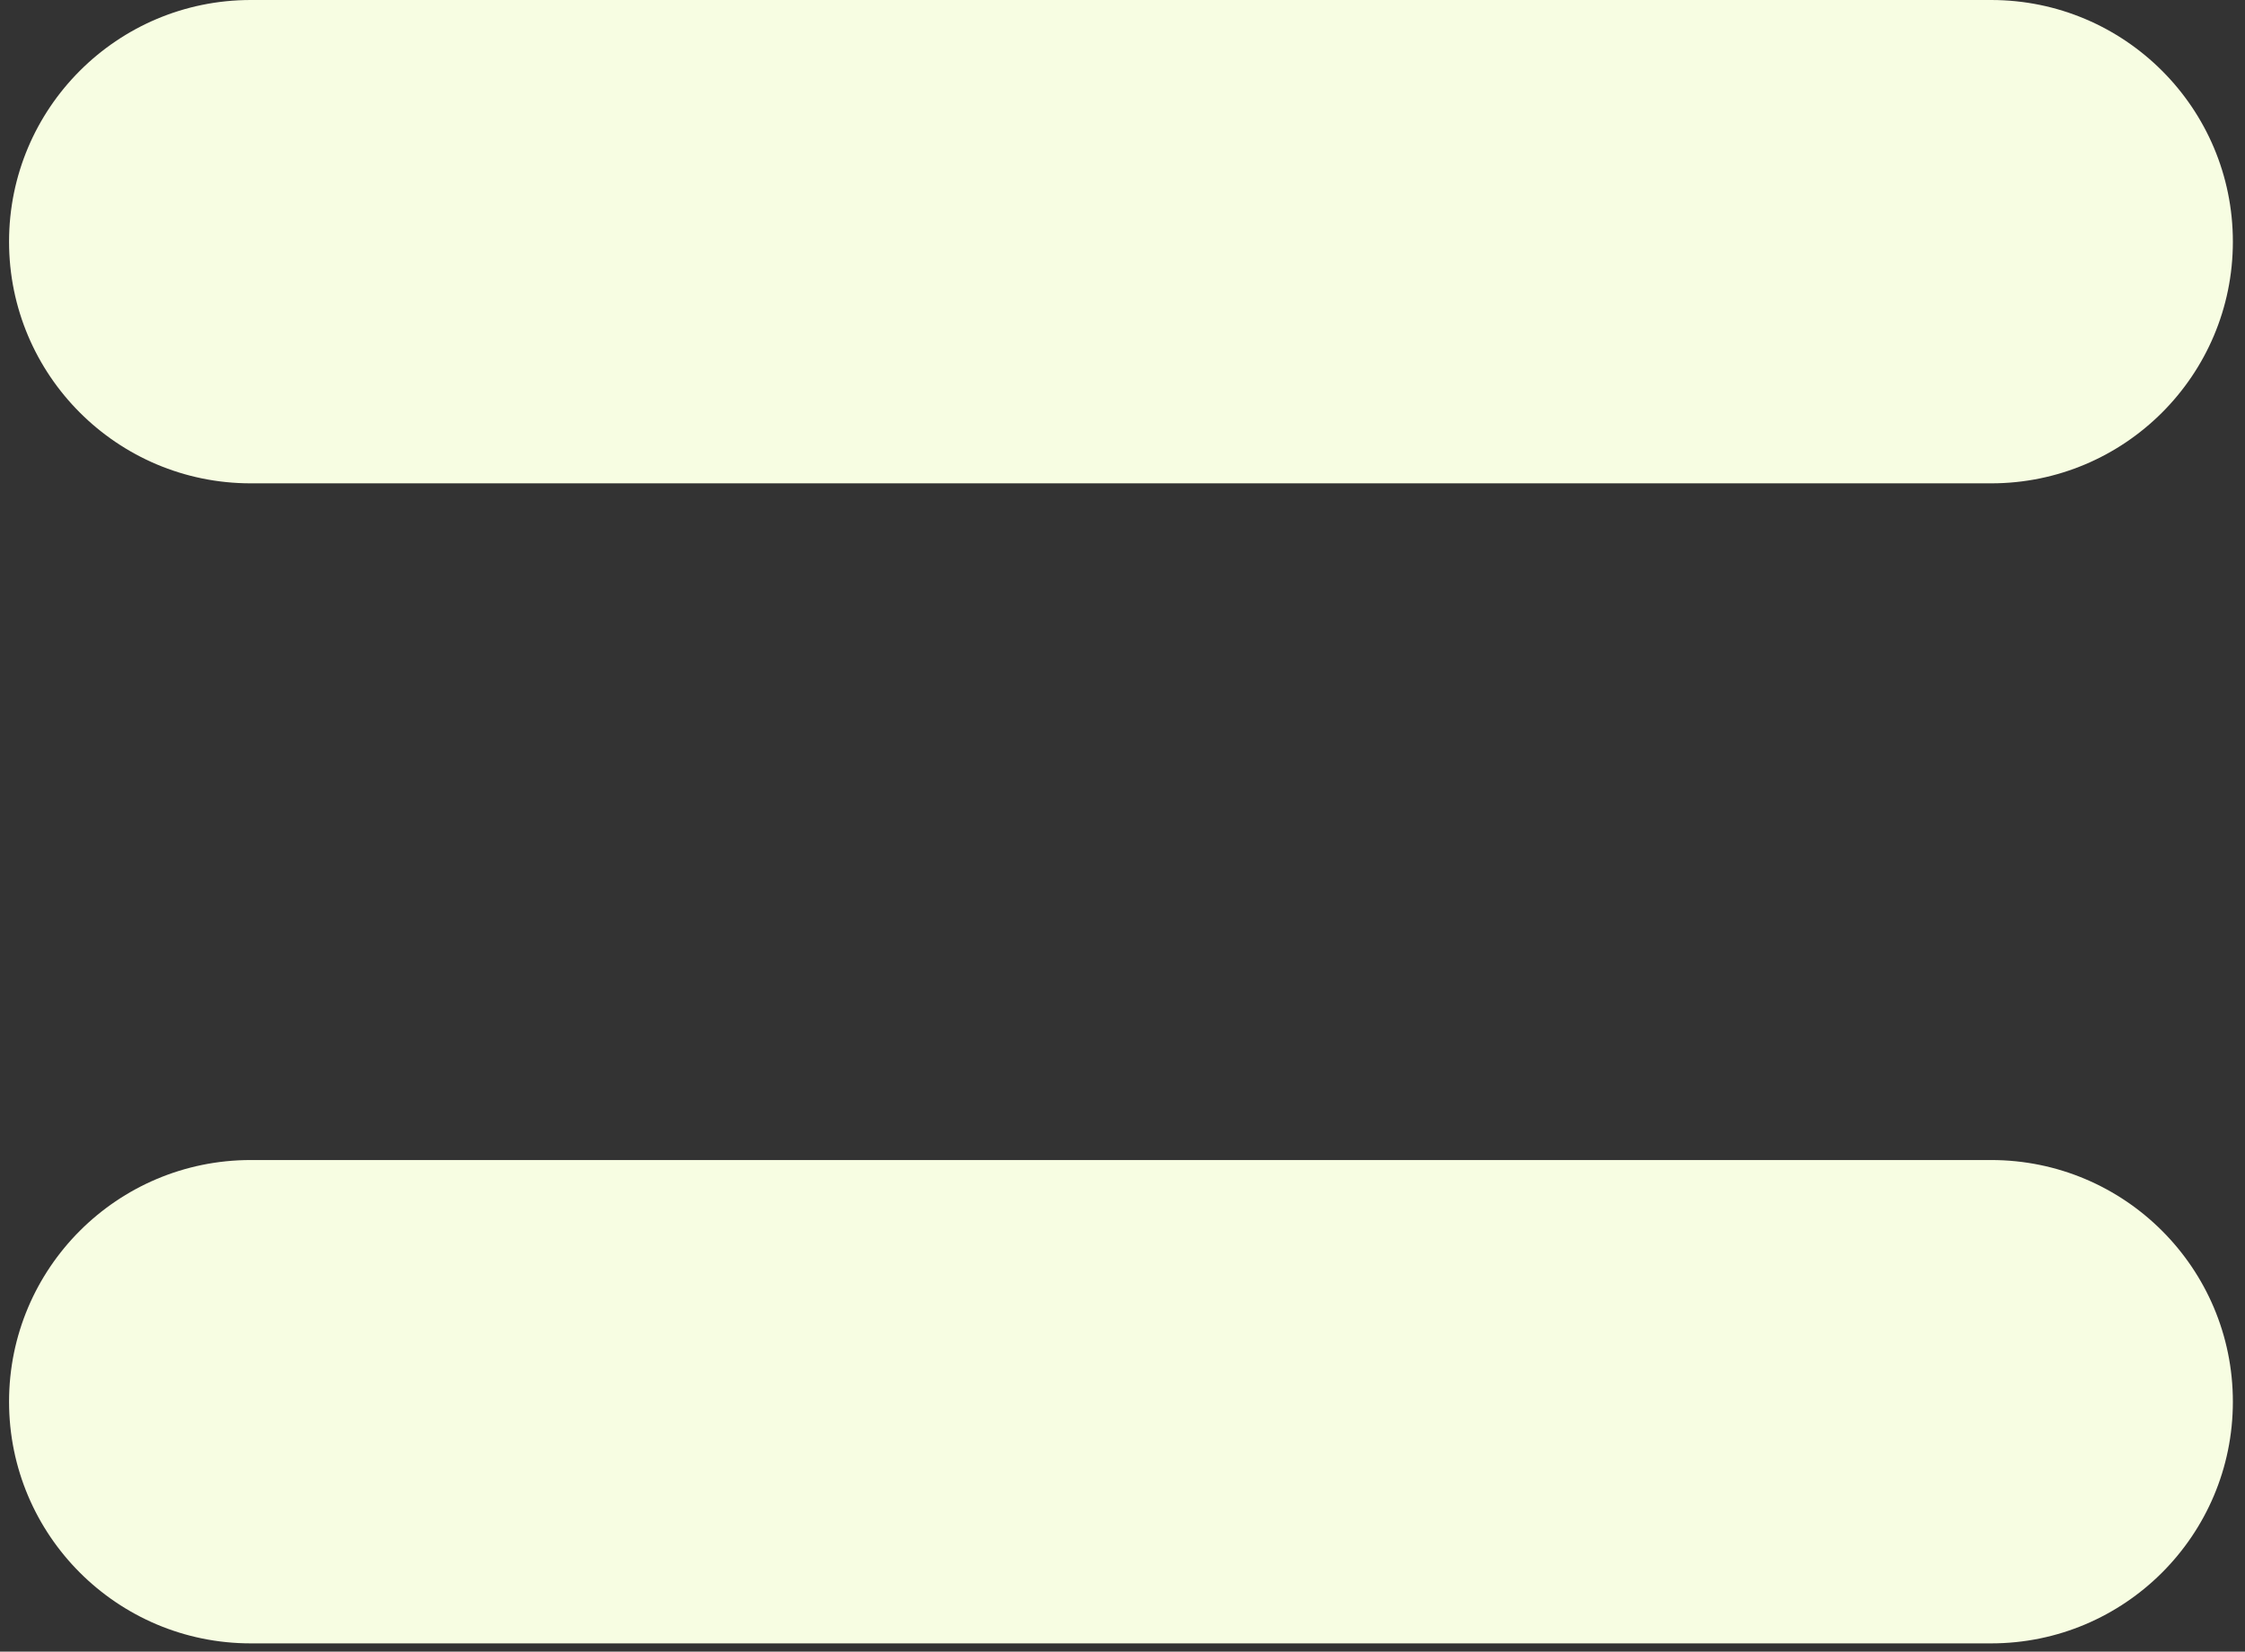
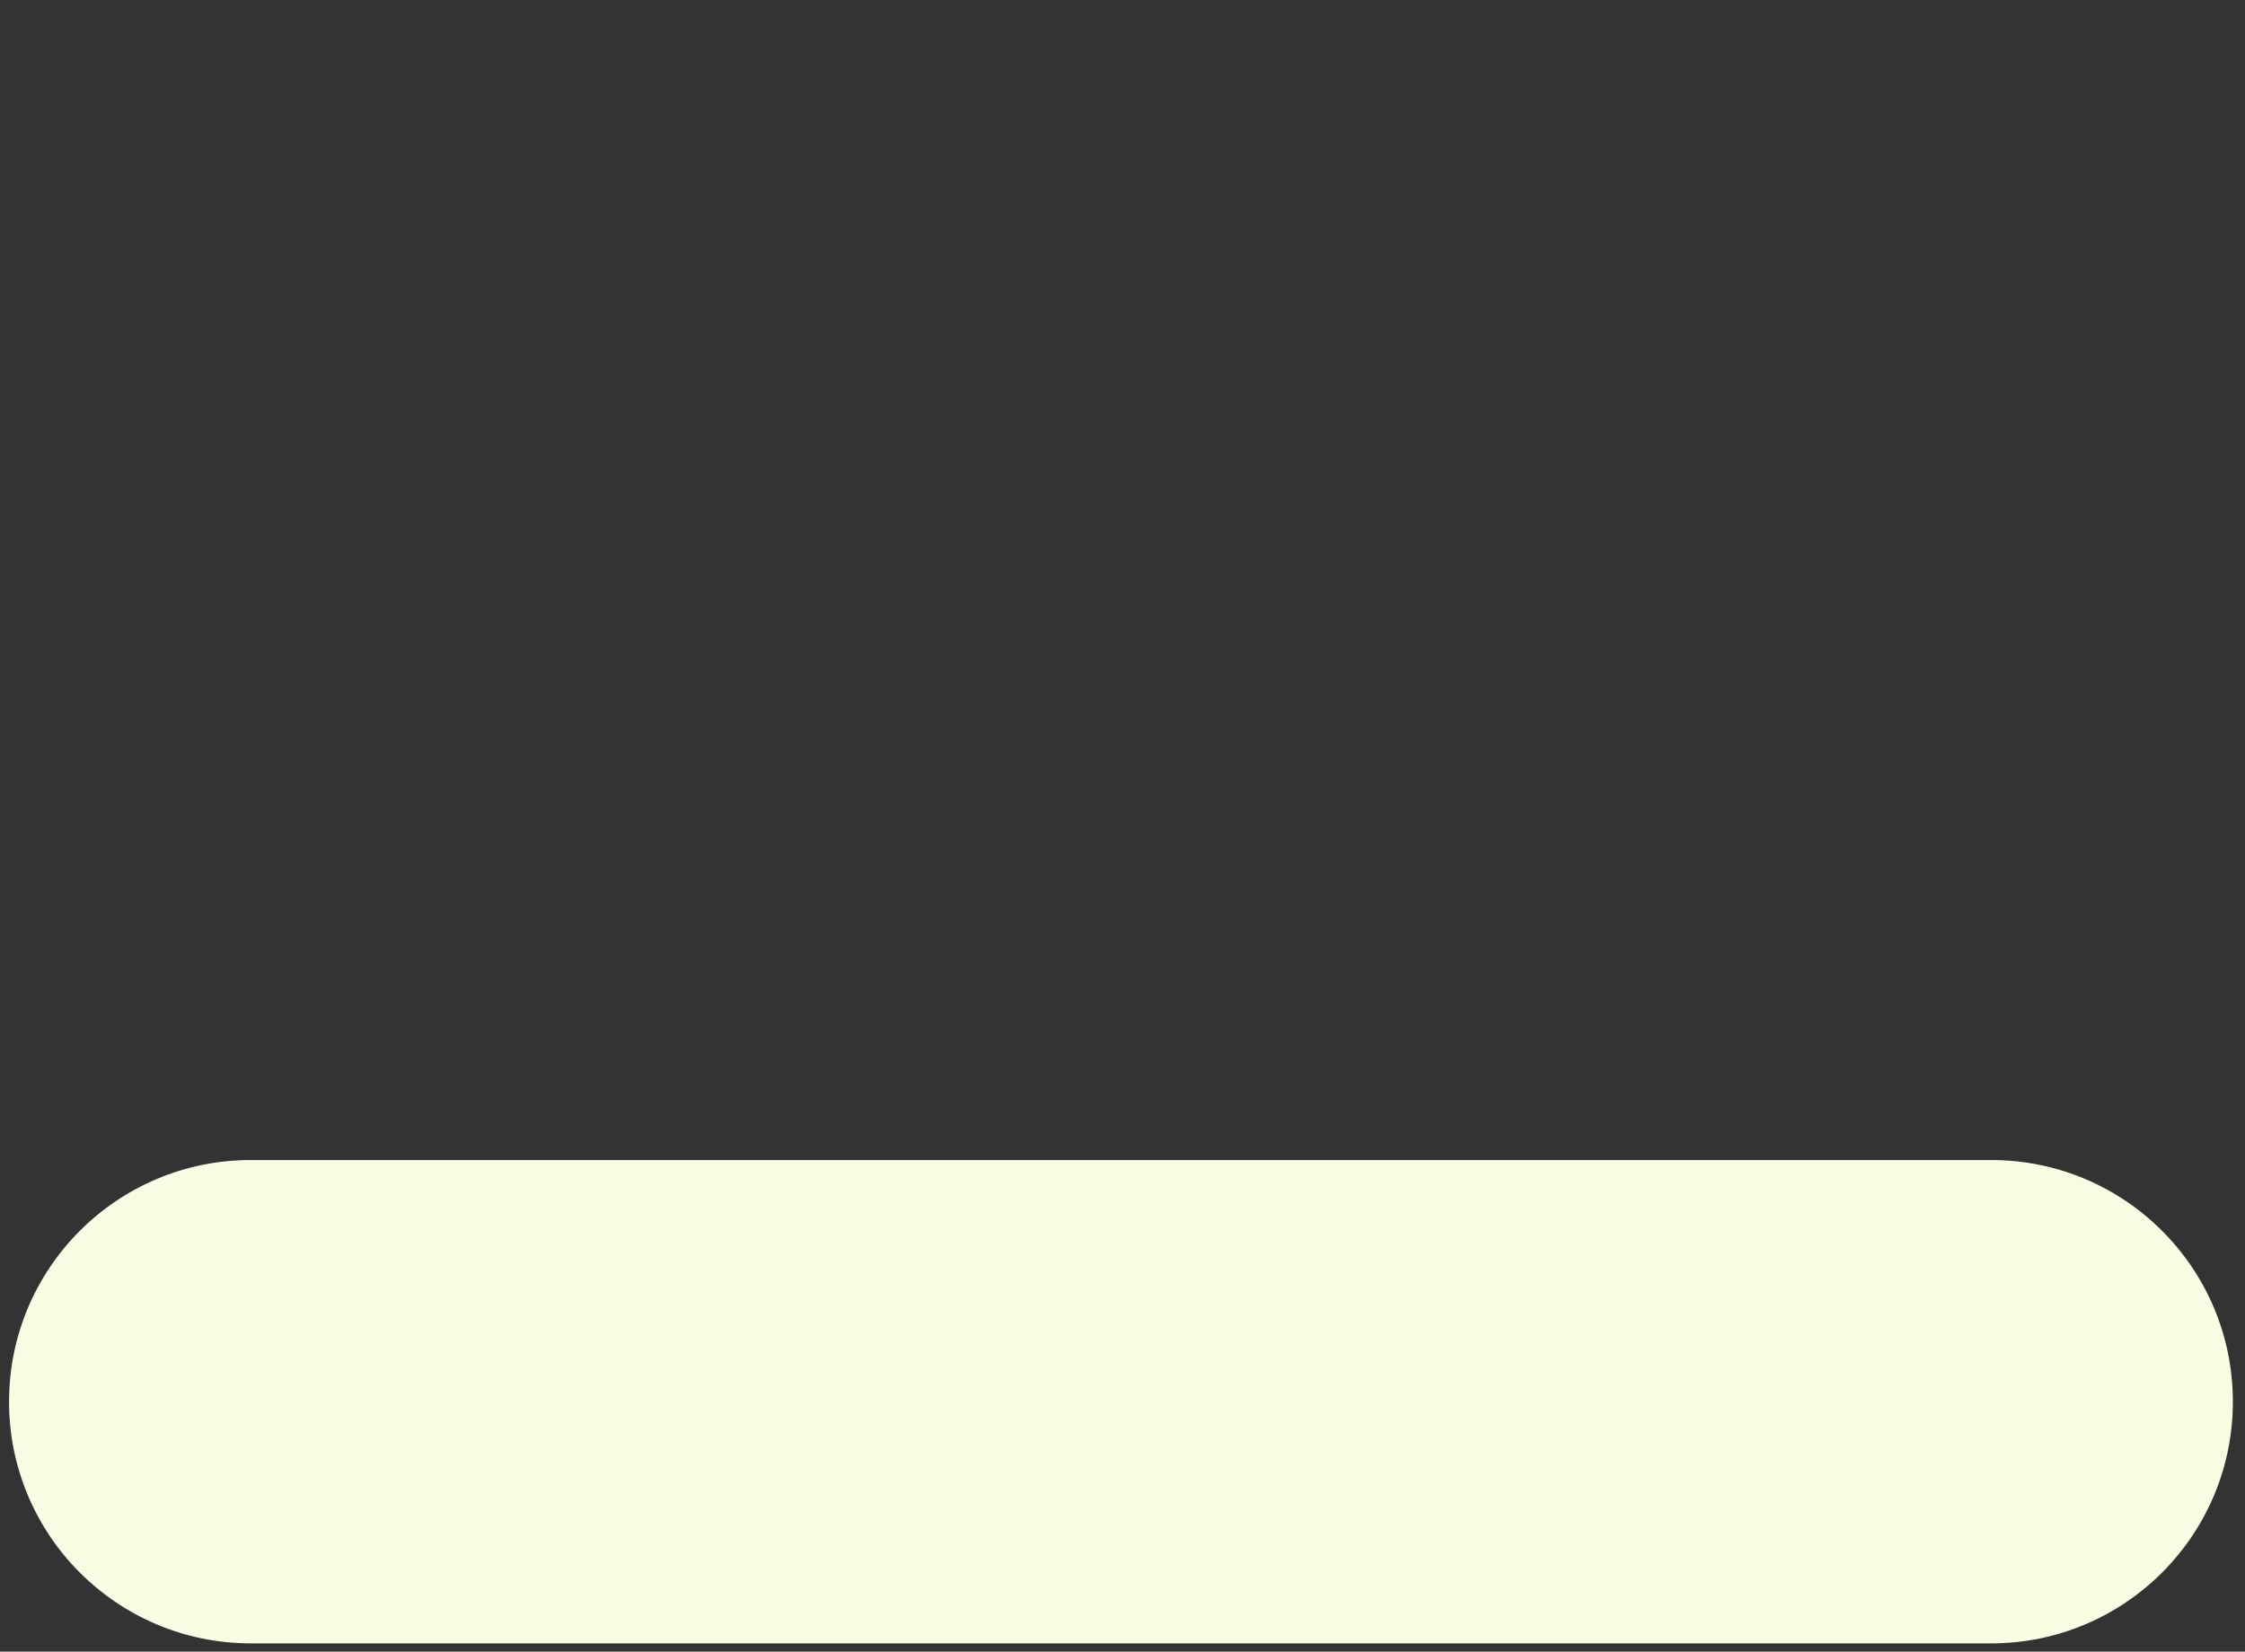
<svg xmlns="http://www.w3.org/2000/svg" width="159" height="117" viewBox="0 0 159 117" fill="none">
  <rect x="0" y="0" width="159" height="117" fill="#333333" stroke="none" />
-   <path fill-rule="evenodd" clip-rule="evenodd" d="M0.641 17.12C0.641 7.665 8.305 0 17.76 0H141.021C150.476 0 158.141 7.665 158.141 17.12C158.141 26.574 150.476 34.239 141.021 34.239H17.76C8.305 34.239 0.641 26.574 0.641 17.12Z" fill="#F7FDE2" />
  <path fill-rule="evenodd" clip-rule="evenodd" d="M0.641 99.293C0.641 89.838 8.305 82.174 17.76 82.174H141.021C150.476 82.174 158.141 89.838 158.141 99.293C158.141 108.748 150.476 116.413 141.021 116.413H17.76C8.305 116.413 0.641 108.748 0.641 99.293Z" fill="#F7FDE2" />
</svg>